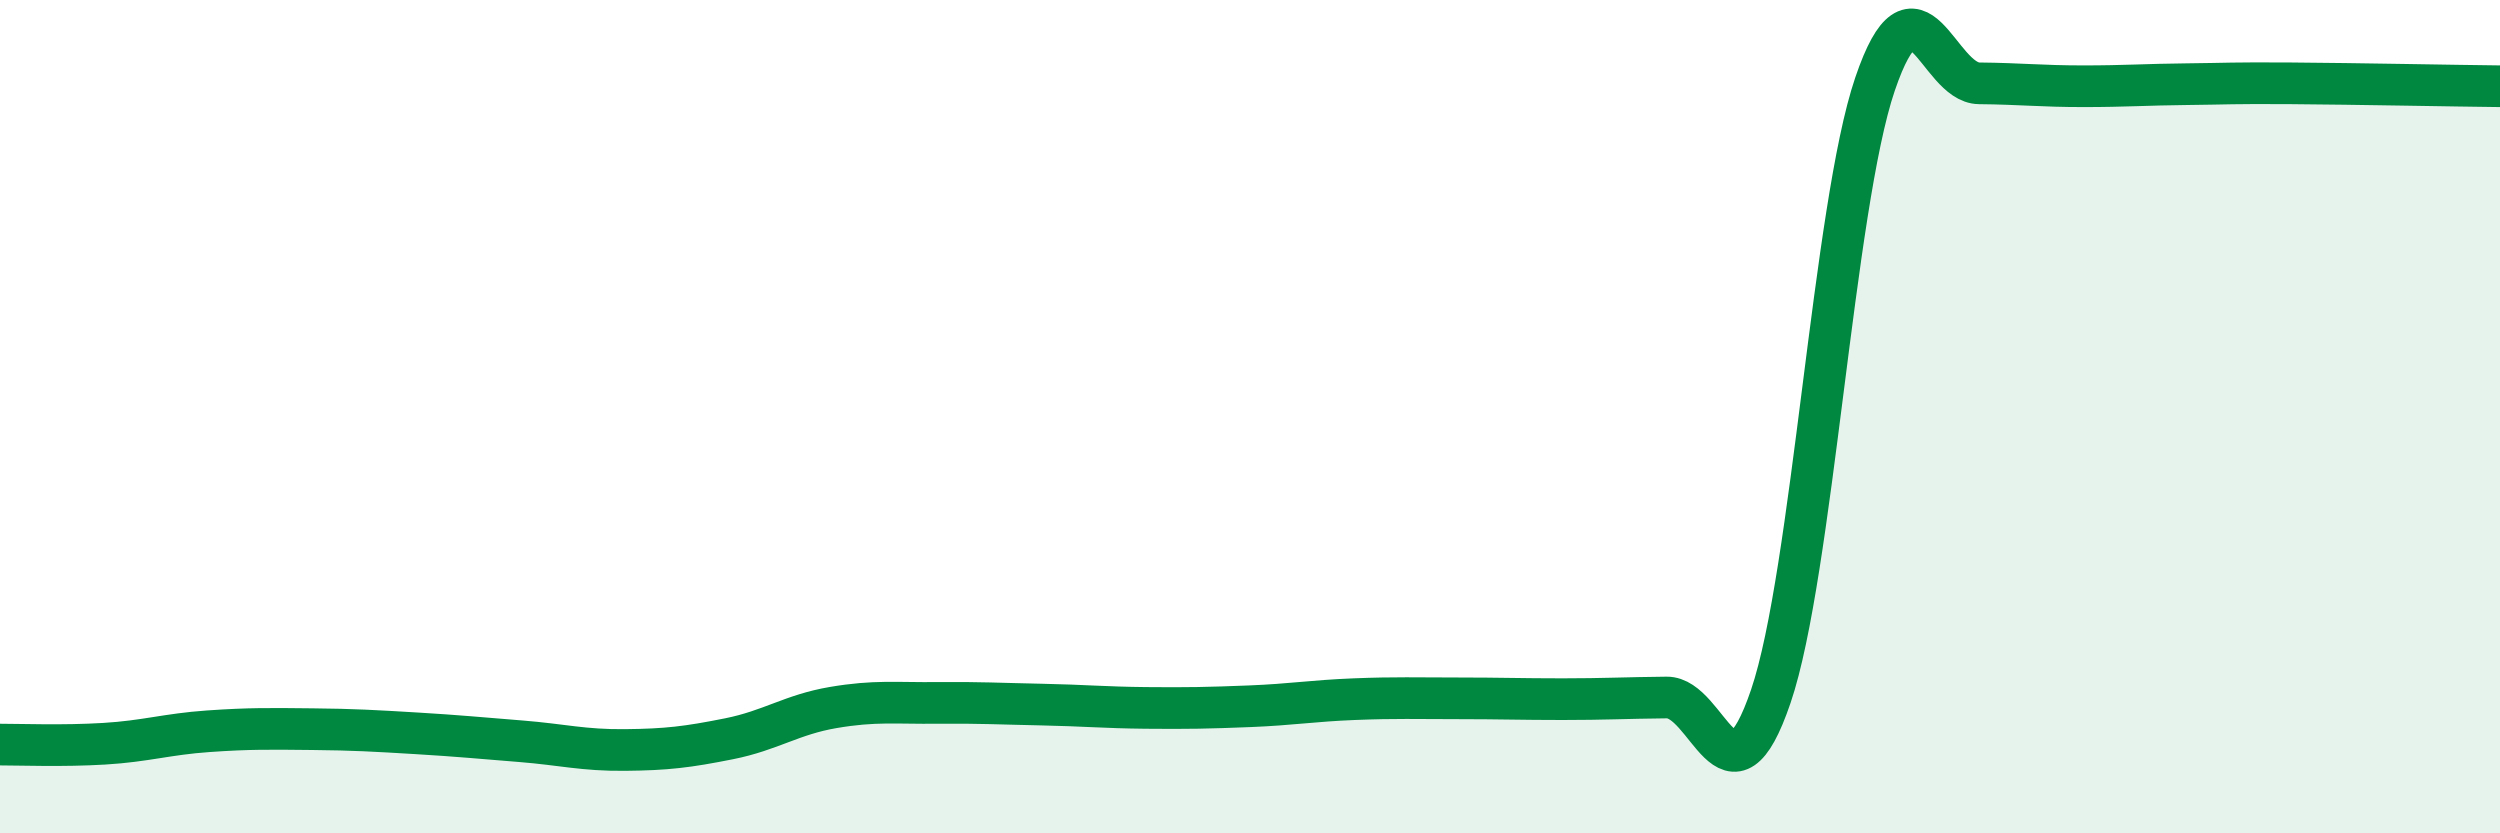
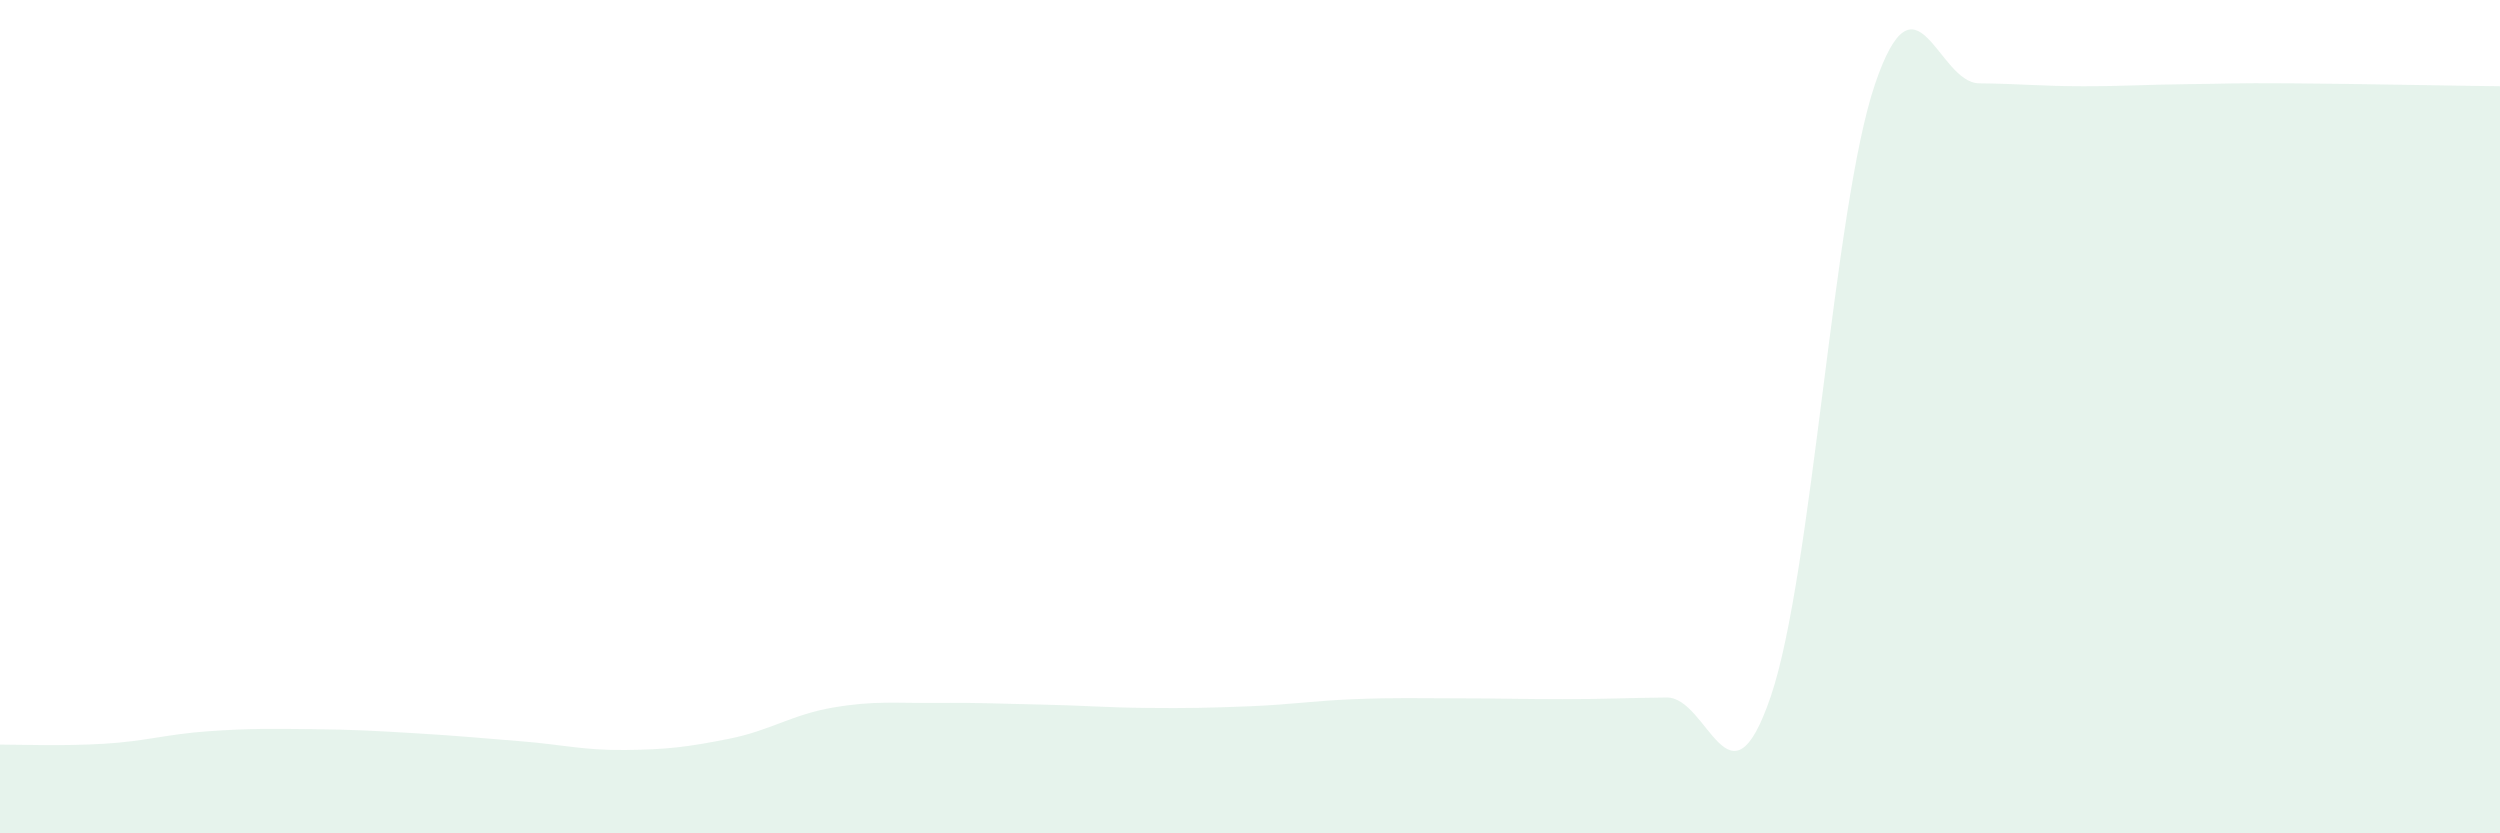
<svg xmlns="http://www.w3.org/2000/svg" width="60" height="20" viewBox="0 0 60 20">
  <path d="M 0,17.87 C 0.5,17.87 1.5,17.91 2.5,17.85 C 3.5,17.79 4,17.62 5,17.55 C 6,17.48 6.5,17.49 7.5,17.5 C 8.5,17.51 9,17.54 10,17.6 C 11,17.66 11.5,17.71 12.5,17.79 C 13.5,17.87 14,18.01 15,18 C 16,17.99 16.5,17.93 17.5,17.73 C 18.5,17.53 19,17.15 20,16.98 C 21,16.81 21.5,16.88 22.5,16.87 C 23.5,16.86 24,16.89 25,16.91 C 26,16.93 26.5,16.98 27.5,16.99 C 28.5,17 29,16.99 30,16.95 C 31,16.91 31.5,16.82 32.5,16.78 C 33.5,16.74 34,16.76 35,16.76 C 36,16.76 36.5,16.78 37.5,16.78 C 38.5,16.78 39,16.75 40,16.74 C 41,16.73 41.5,19.65 42.5,16.71 C 43.5,13.77 44,4.96 45,2.02 C 46,-0.92 46.5,1.99 47.5,2 C 48.5,2.01 49,2.07 50,2.07 C 51,2.07 51.5,2.03 52.5,2.02 C 53.5,2.01 53.5,1.99 55,2 C 56.5,2.01 59,2.06 60,2.07L60 20L0 20Z" fill="#008740" opacity="0.1" stroke-linecap="round" stroke-linejoin="round" />
-   <path d="M 0,17.87 C 0.5,17.87 1.5,17.91 2.5,17.85 C 3.5,17.79 4,17.62 5,17.55 C 6,17.48 6.5,17.49 7.5,17.5 C 8.5,17.51 9,17.54 10,17.6 C 11,17.66 11.5,17.71 12.5,17.79 C 13.5,17.87 14,18.01 15,18 C 16,17.99 16.5,17.93 17.5,17.73 C 18.5,17.53 19,17.15 20,16.98 C 21,16.81 21.5,16.88 22.5,16.87 C 23.5,16.86 24,16.89 25,16.91 C 26,16.93 26.5,16.98 27.5,16.99 C 28.5,17 29,16.99 30,16.95 C 31,16.91 31.5,16.82 32.5,16.78 C 33.5,16.74 34,16.76 35,16.76 C 36,16.76 36.5,16.78 37.5,16.78 C 38.5,16.78 39,16.75 40,16.74 C 41,16.73 41.5,19.65 42.5,16.71 C 43.5,13.77 44,4.96 45,2.02 C 46,-0.92 46.5,1.99 47.5,2 C 48.5,2.01 49,2.07 50,2.07 C 51,2.07 51.5,2.03 52.5,2.02 C 53.5,2.01 53.5,1.99 55,2 C 56.5,2.01 59,2.06 60,2.07" stroke="#008740" stroke-width="1" fill="none" stroke-linecap="round" stroke-linejoin="round" />
</svg>